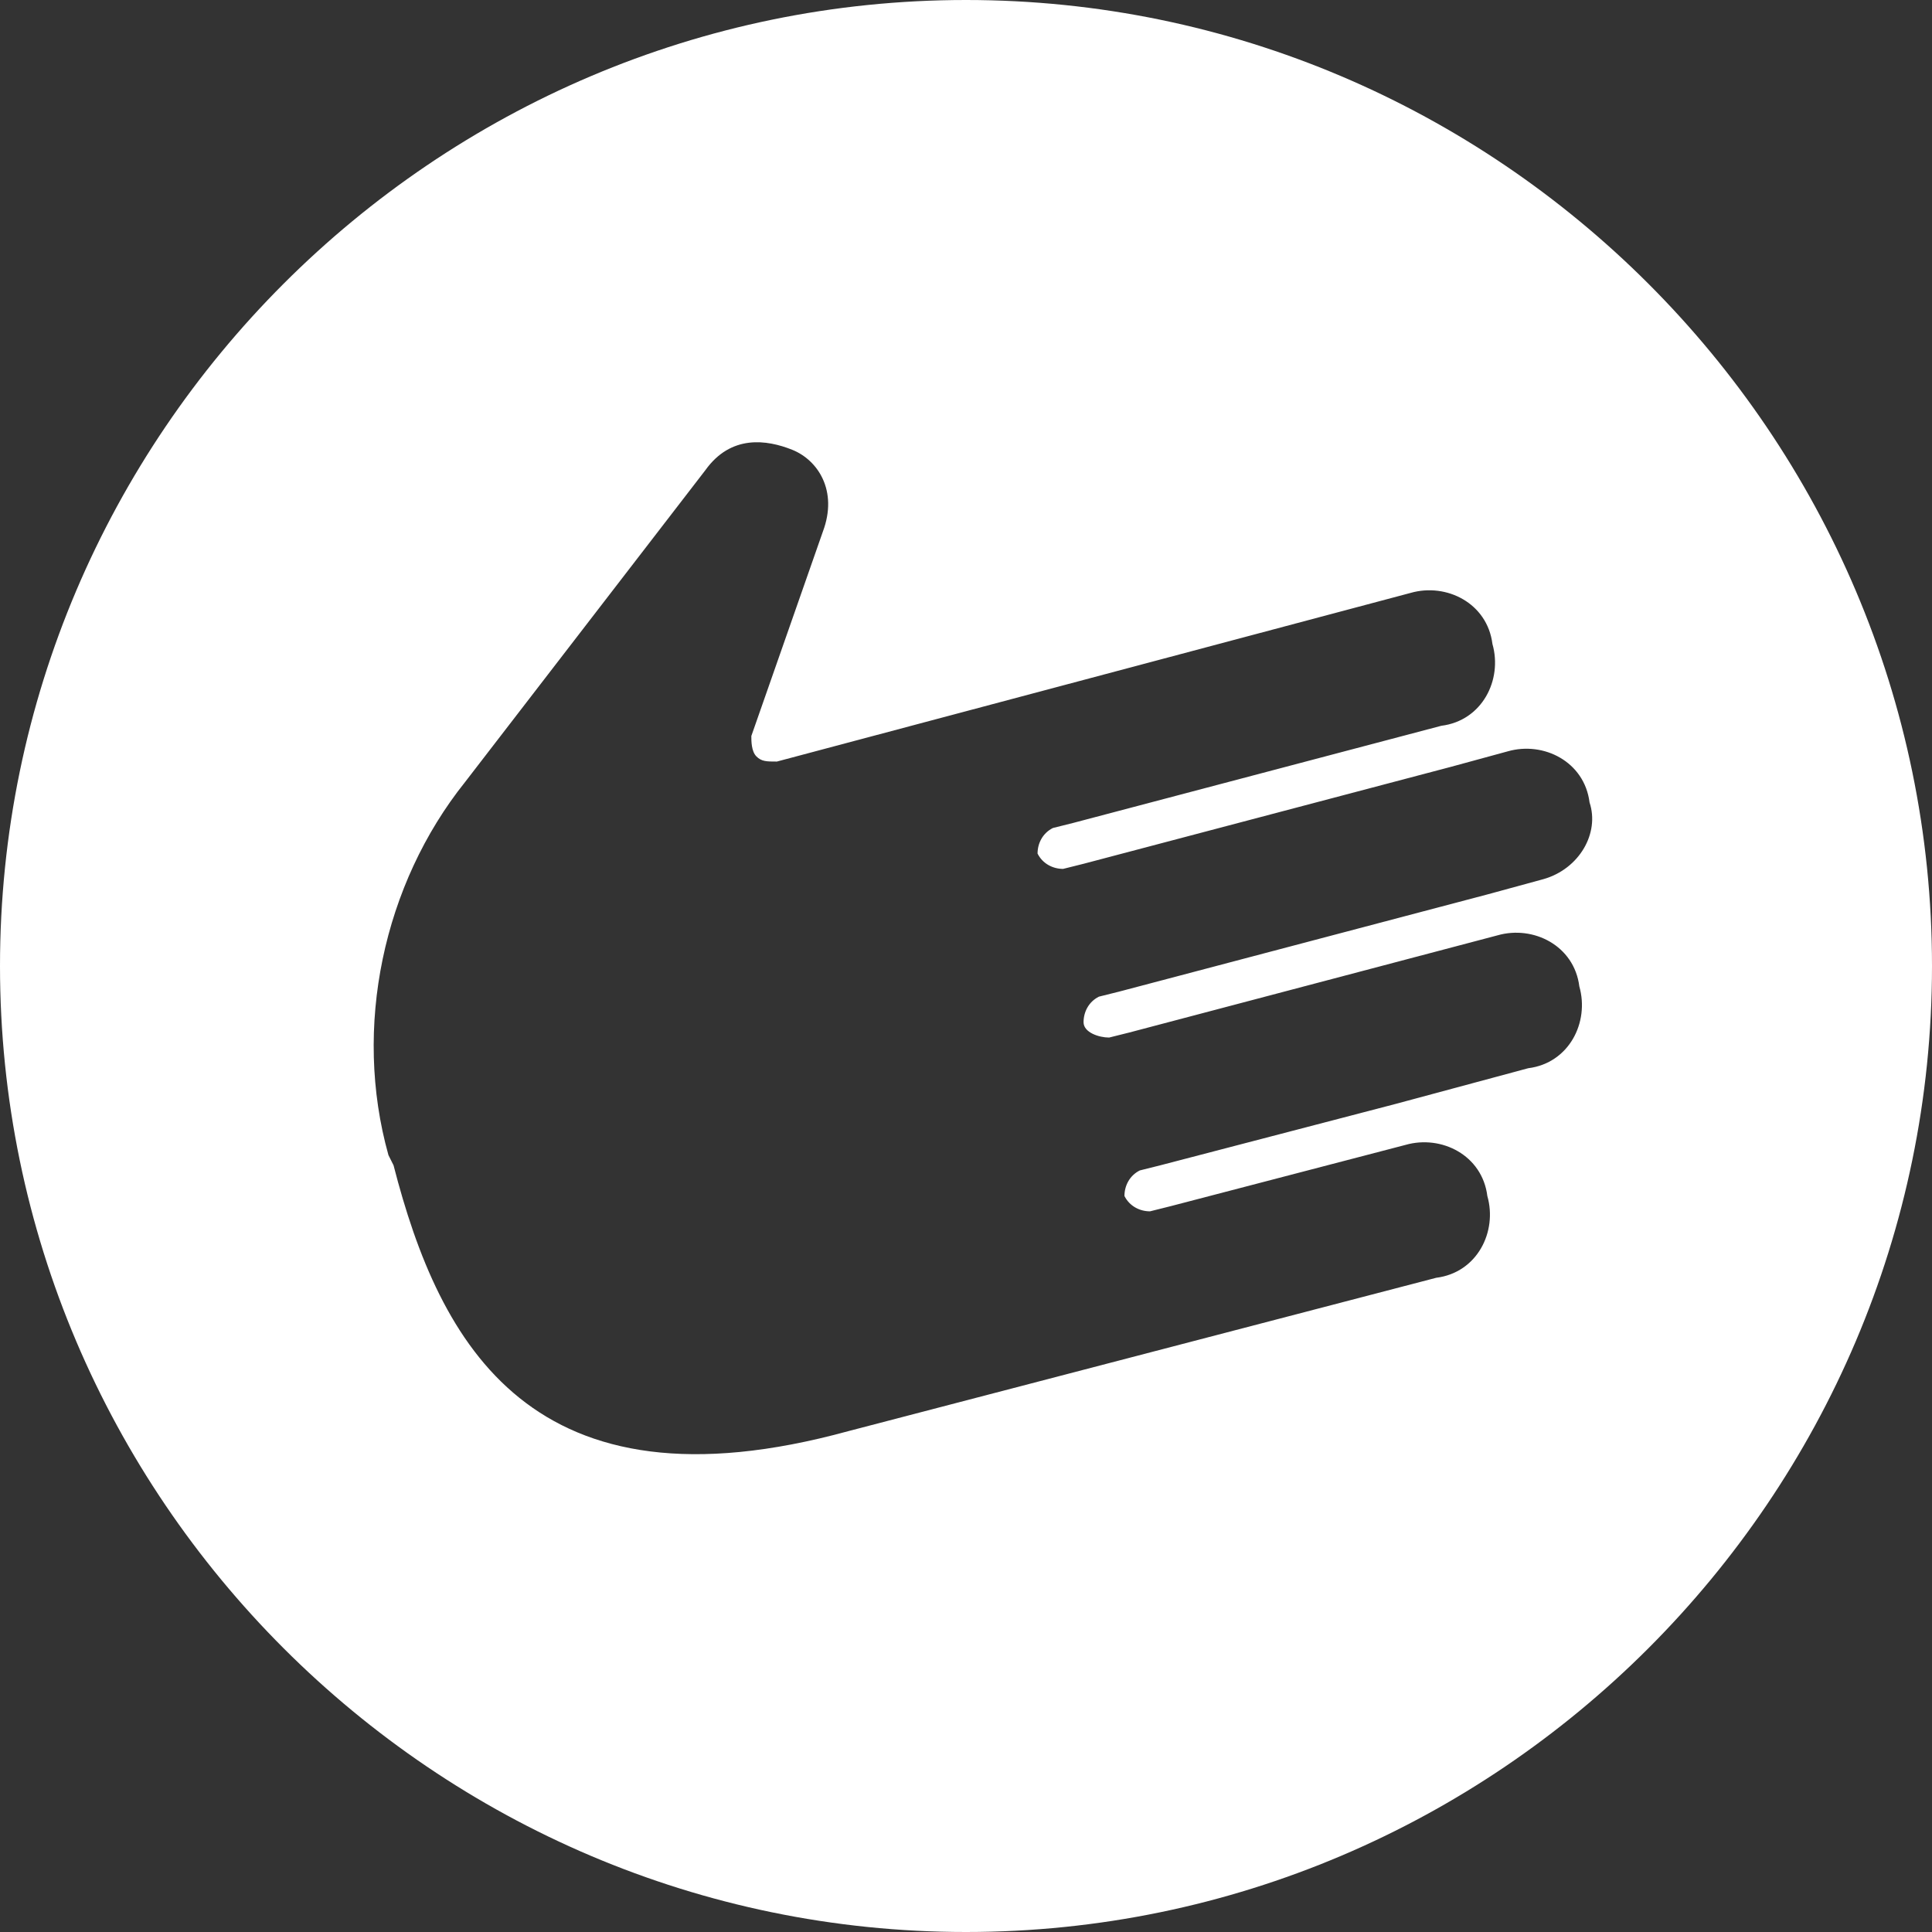
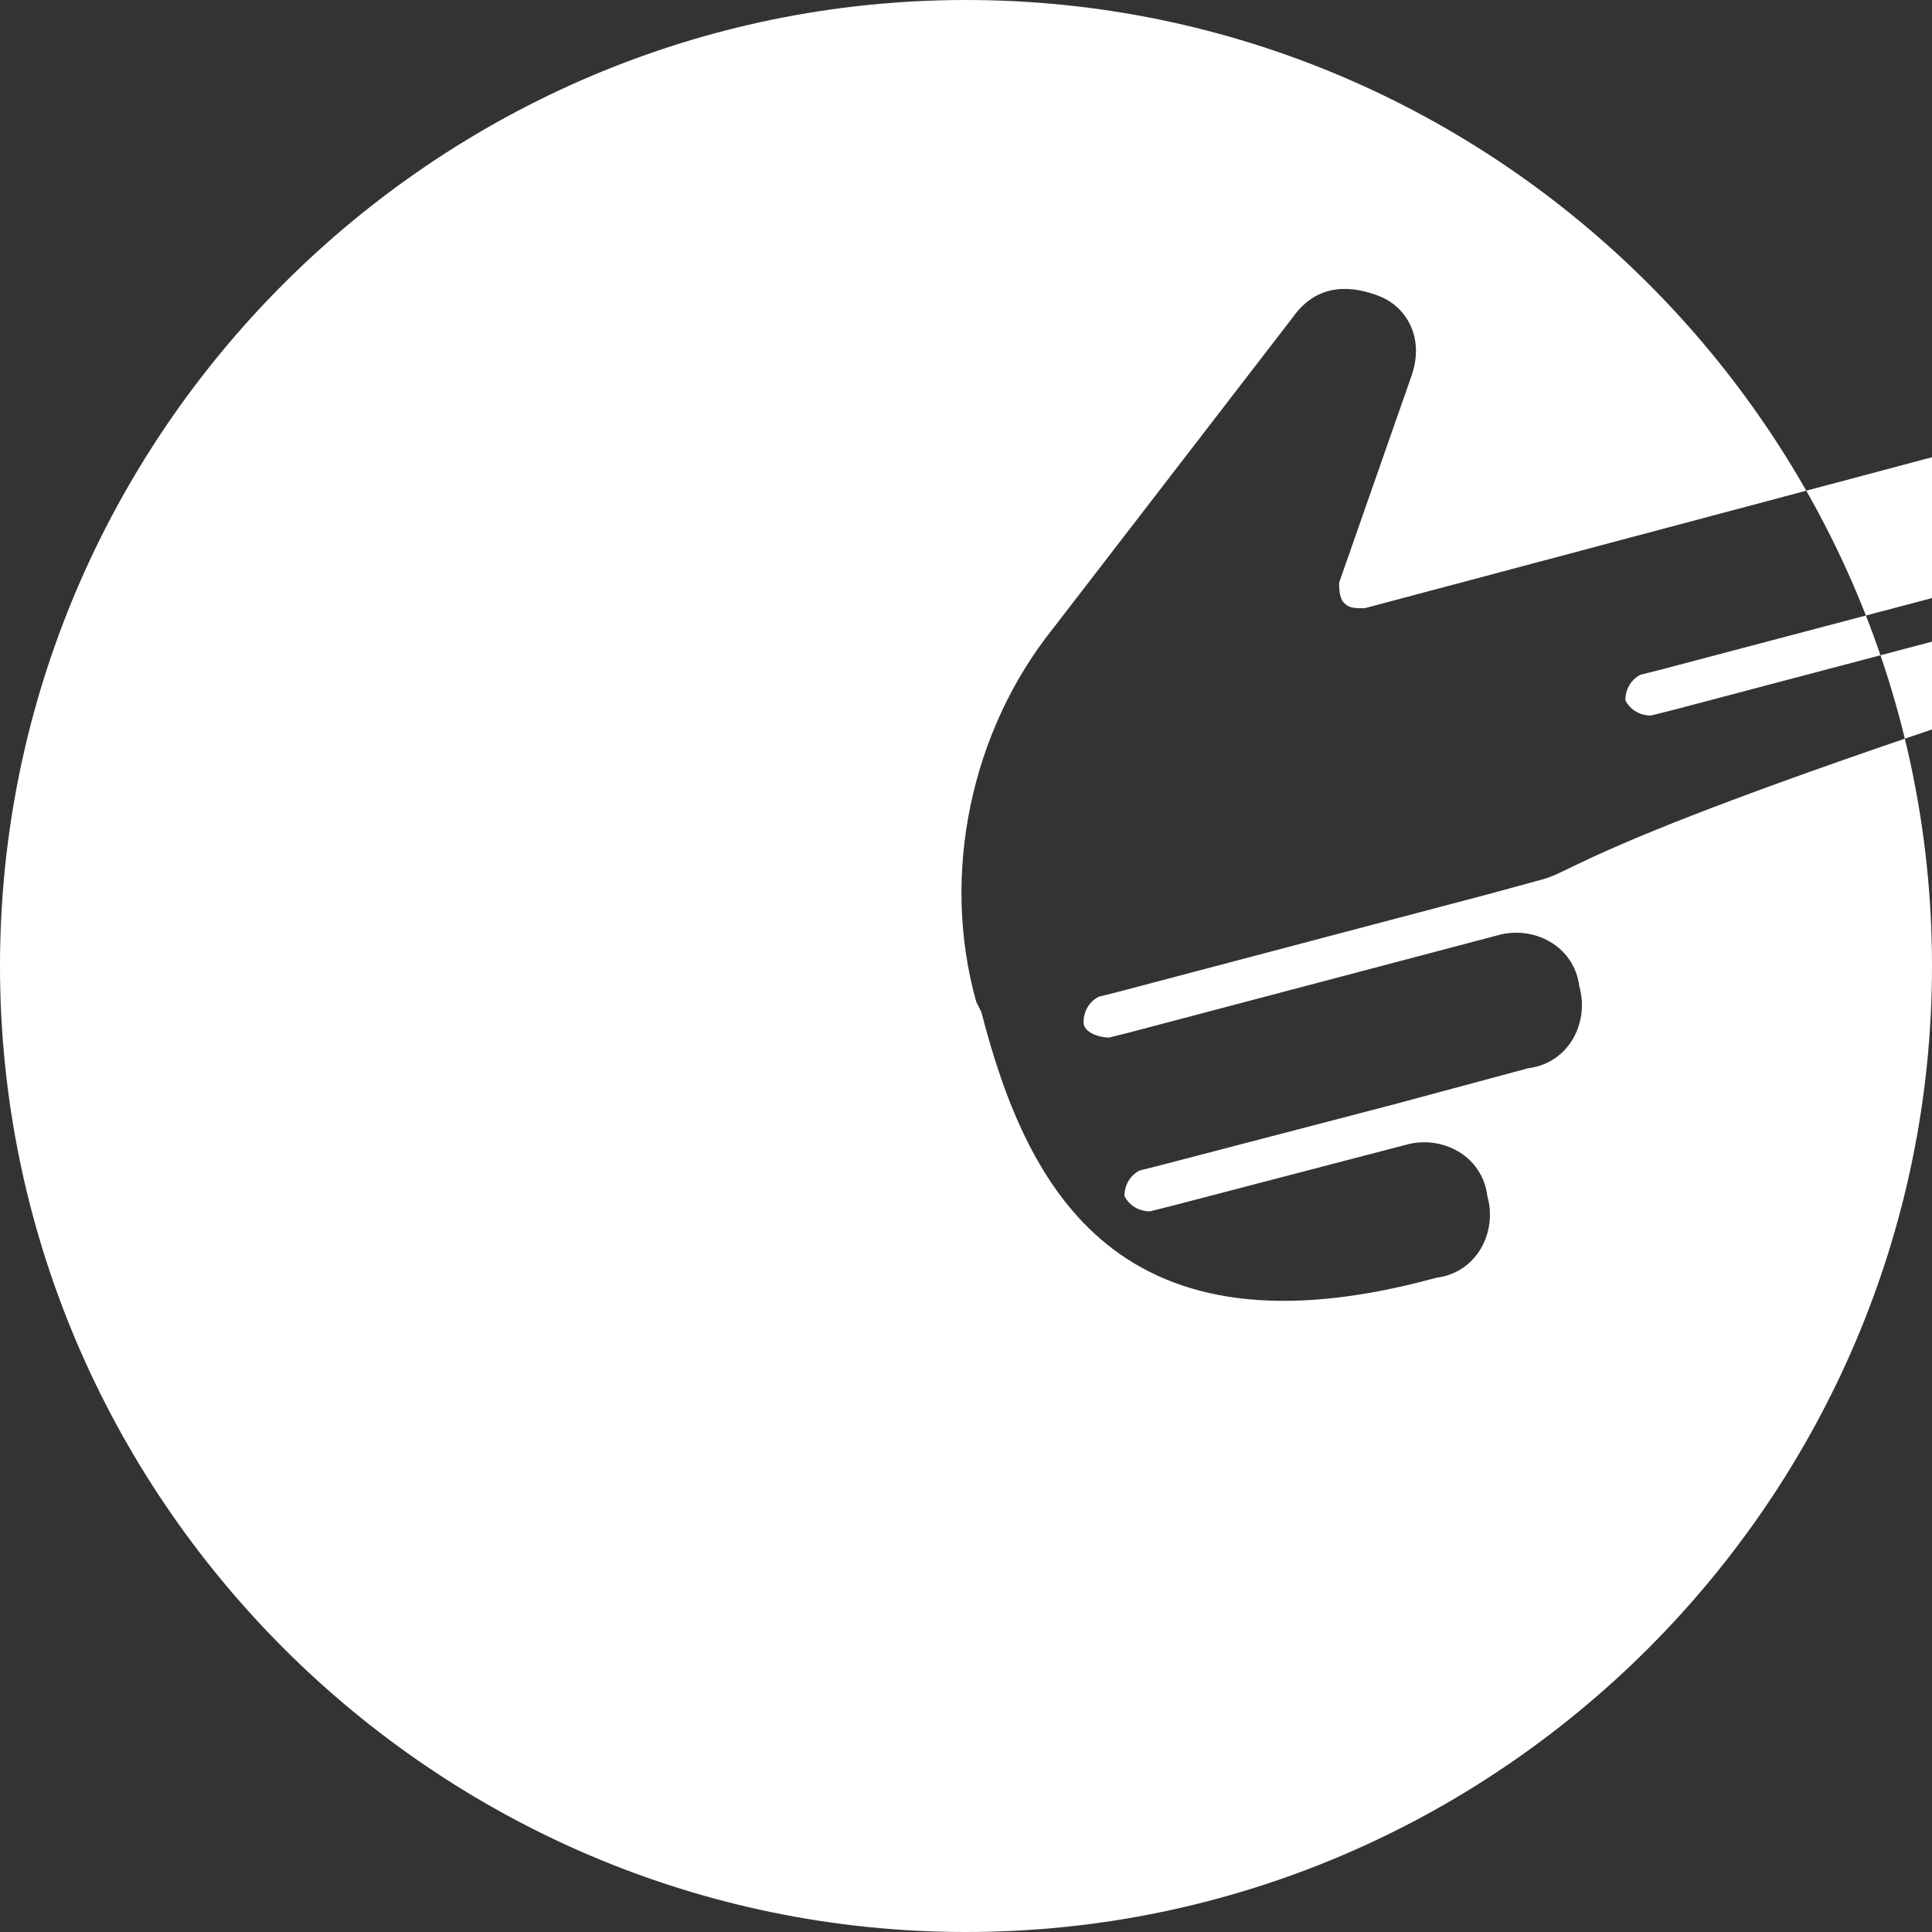
<svg xmlns="http://www.w3.org/2000/svg" version="1.1" id="Layer_1" x="0px" y="0px" viewBox="0 0 37.8 37.8" style="enable-background:new 0 0 37.8 37.8;" xml:space="preserve">
  <rect x="0" y="0" width="37.8" height="37.8" fill="#333333" stroke="none" />
  <style type="text/css">
	.st0{fill:#FFFFFF;}
</style>
  <g>
-     <path class="st0" d="M30.2,17.2l-1.1,0.3l-7.2,1.9l-0.4,0.1c-0.2,0.1-0.3,0.3-0.3,0.5s0.3,0.3,0.5,0.3l0.4-0.1l7.2-1.9   c0.7-0.2,1.5,0.2,1.6,1c0.2,0.7-0.2,1.5-1,1.6l-2.6,0.7l-4.6,1.2l-0.4,0.1c-0.2,0.1-0.3,0.3-0.3,0.5c0.1,0.2,0.3,0.3,0.5,0.3   l0.4-0.1l4.6-1.2c0.7-0.2,1.5,0.2,1.6,1c0.2,0.7-0.2,1.5-1,1.6L16.6,28c-6.2,1.7-8-1.7-8.9-5.2l-0.1-0.2c-0.7-2.5-0.1-5.3,1.5-7.3   l4.7-6.1c0.5-0.7,1.2-0.6,1.7-0.4c0.5,0.2,0.9,0.8,0.6,1.6l-1.4,4c0,0.1,0,0.3,0.1,0.4c0.1,0.1,0.2,0.1,0.4,0.1l12.4-3.3   c0.7-0.2,1.5,0.2,1.6,1c0.2,0.7-0.2,1.5-1,1.6l-7.2,1.9l-0.4,0.1c-0.2,0.1-0.3,0.3-0.3,0.5c0.1,0.2,0.3,0.3,0.5,0.3l0.4-0.1   l7.2-1.9l1.1-0.3c0.7-0.2,1.5,0.2,1.6,1C31.3,16.3,30.9,17,30.2,17.2 M37.8,18.9C37.8,8.5,29.3,0,18.9,0S0,8.5,0,18.9   s8.5,18.9,18.9,18.9S37.8,29.3,37.8,18.9" />
+     <path class="st0" d="M30.2,17.2l-1.1,0.3l-7.2,1.9l-0.4,0.1c-0.2,0.1-0.3,0.3-0.3,0.5s0.3,0.3,0.5,0.3l0.4-0.1l7.2-1.9   c0.7-0.2,1.5,0.2,1.6,1c0.2,0.7-0.2,1.5-1,1.6l-2.6,0.7l-4.6,1.2l-0.4,0.1c-0.2,0.1-0.3,0.3-0.3,0.5c0.1,0.2,0.3,0.3,0.5,0.3   l0.4-0.1l4.6-1.2c0.7-0.2,1.5,0.2,1.6,1c0.2,0.7-0.2,1.5-1,1.6c-6.2,1.7-8-1.7-8.9-5.2l-0.1-0.2c-0.7-2.5-0.1-5.3,1.5-7.3   l4.7-6.1c0.5-0.7,1.2-0.6,1.7-0.4c0.5,0.2,0.9,0.8,0.6,1.6l-1.4,4c0,0.1,0,0.3,0.1,0.4c0.1,0.1,0.2,0.1,0.4,0.1l12.4-3.3   c0.7-0.2,1.5,0.2,1.6,1c0.2,0.7-0.2,1.5-1,1.6l-7.2,1.9l-0.4,0.1c-0.2,0.1-0.3,0.3-0.3,0.5c0.1,0.2,0.3,0.3,0.5,0.3l0.4-0.1   l7.2-1.9l1.1-0.3c0.7-0.2,1.5,0.2,1.6,1C31.3,16.3,30.9,17,30.2,17.2 M37.8,18.9C37.8,8.5,29.3,0,18.9,0S0,8.5,0,18.9   s8.5,18.9,18.9,18.9S37.8,29.3,37.8,18.9" />
  </g>
</svg>